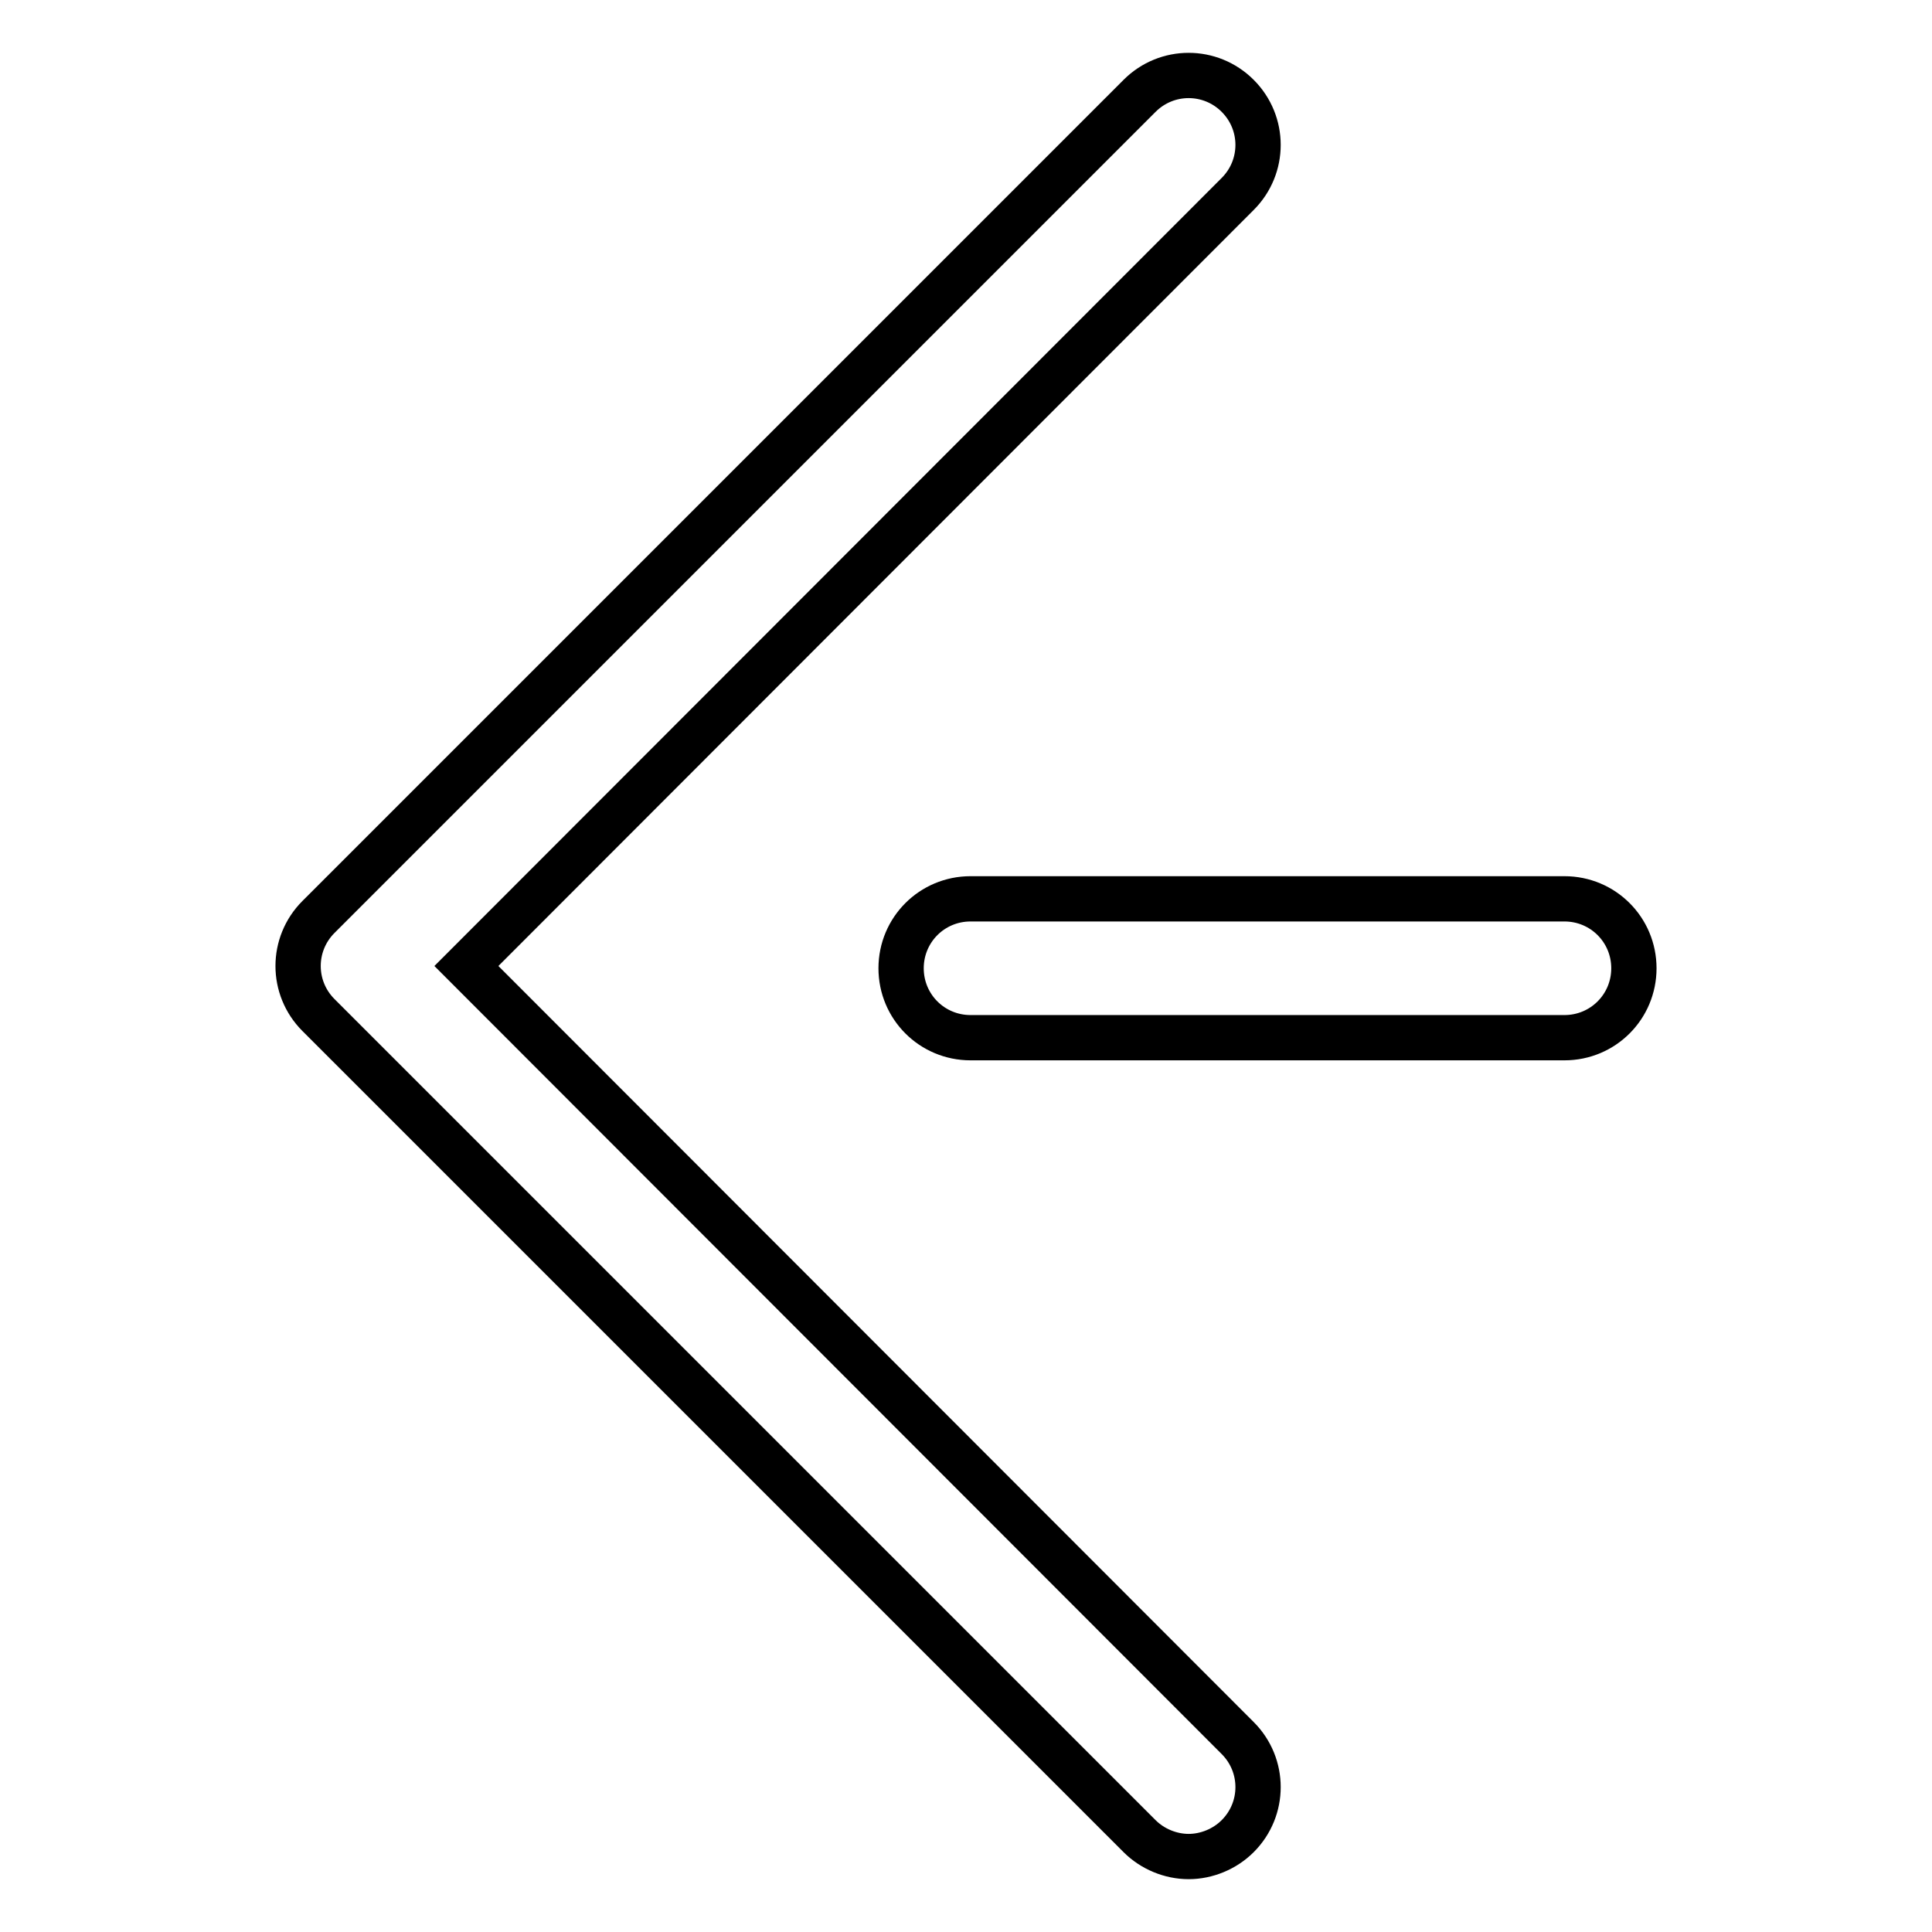
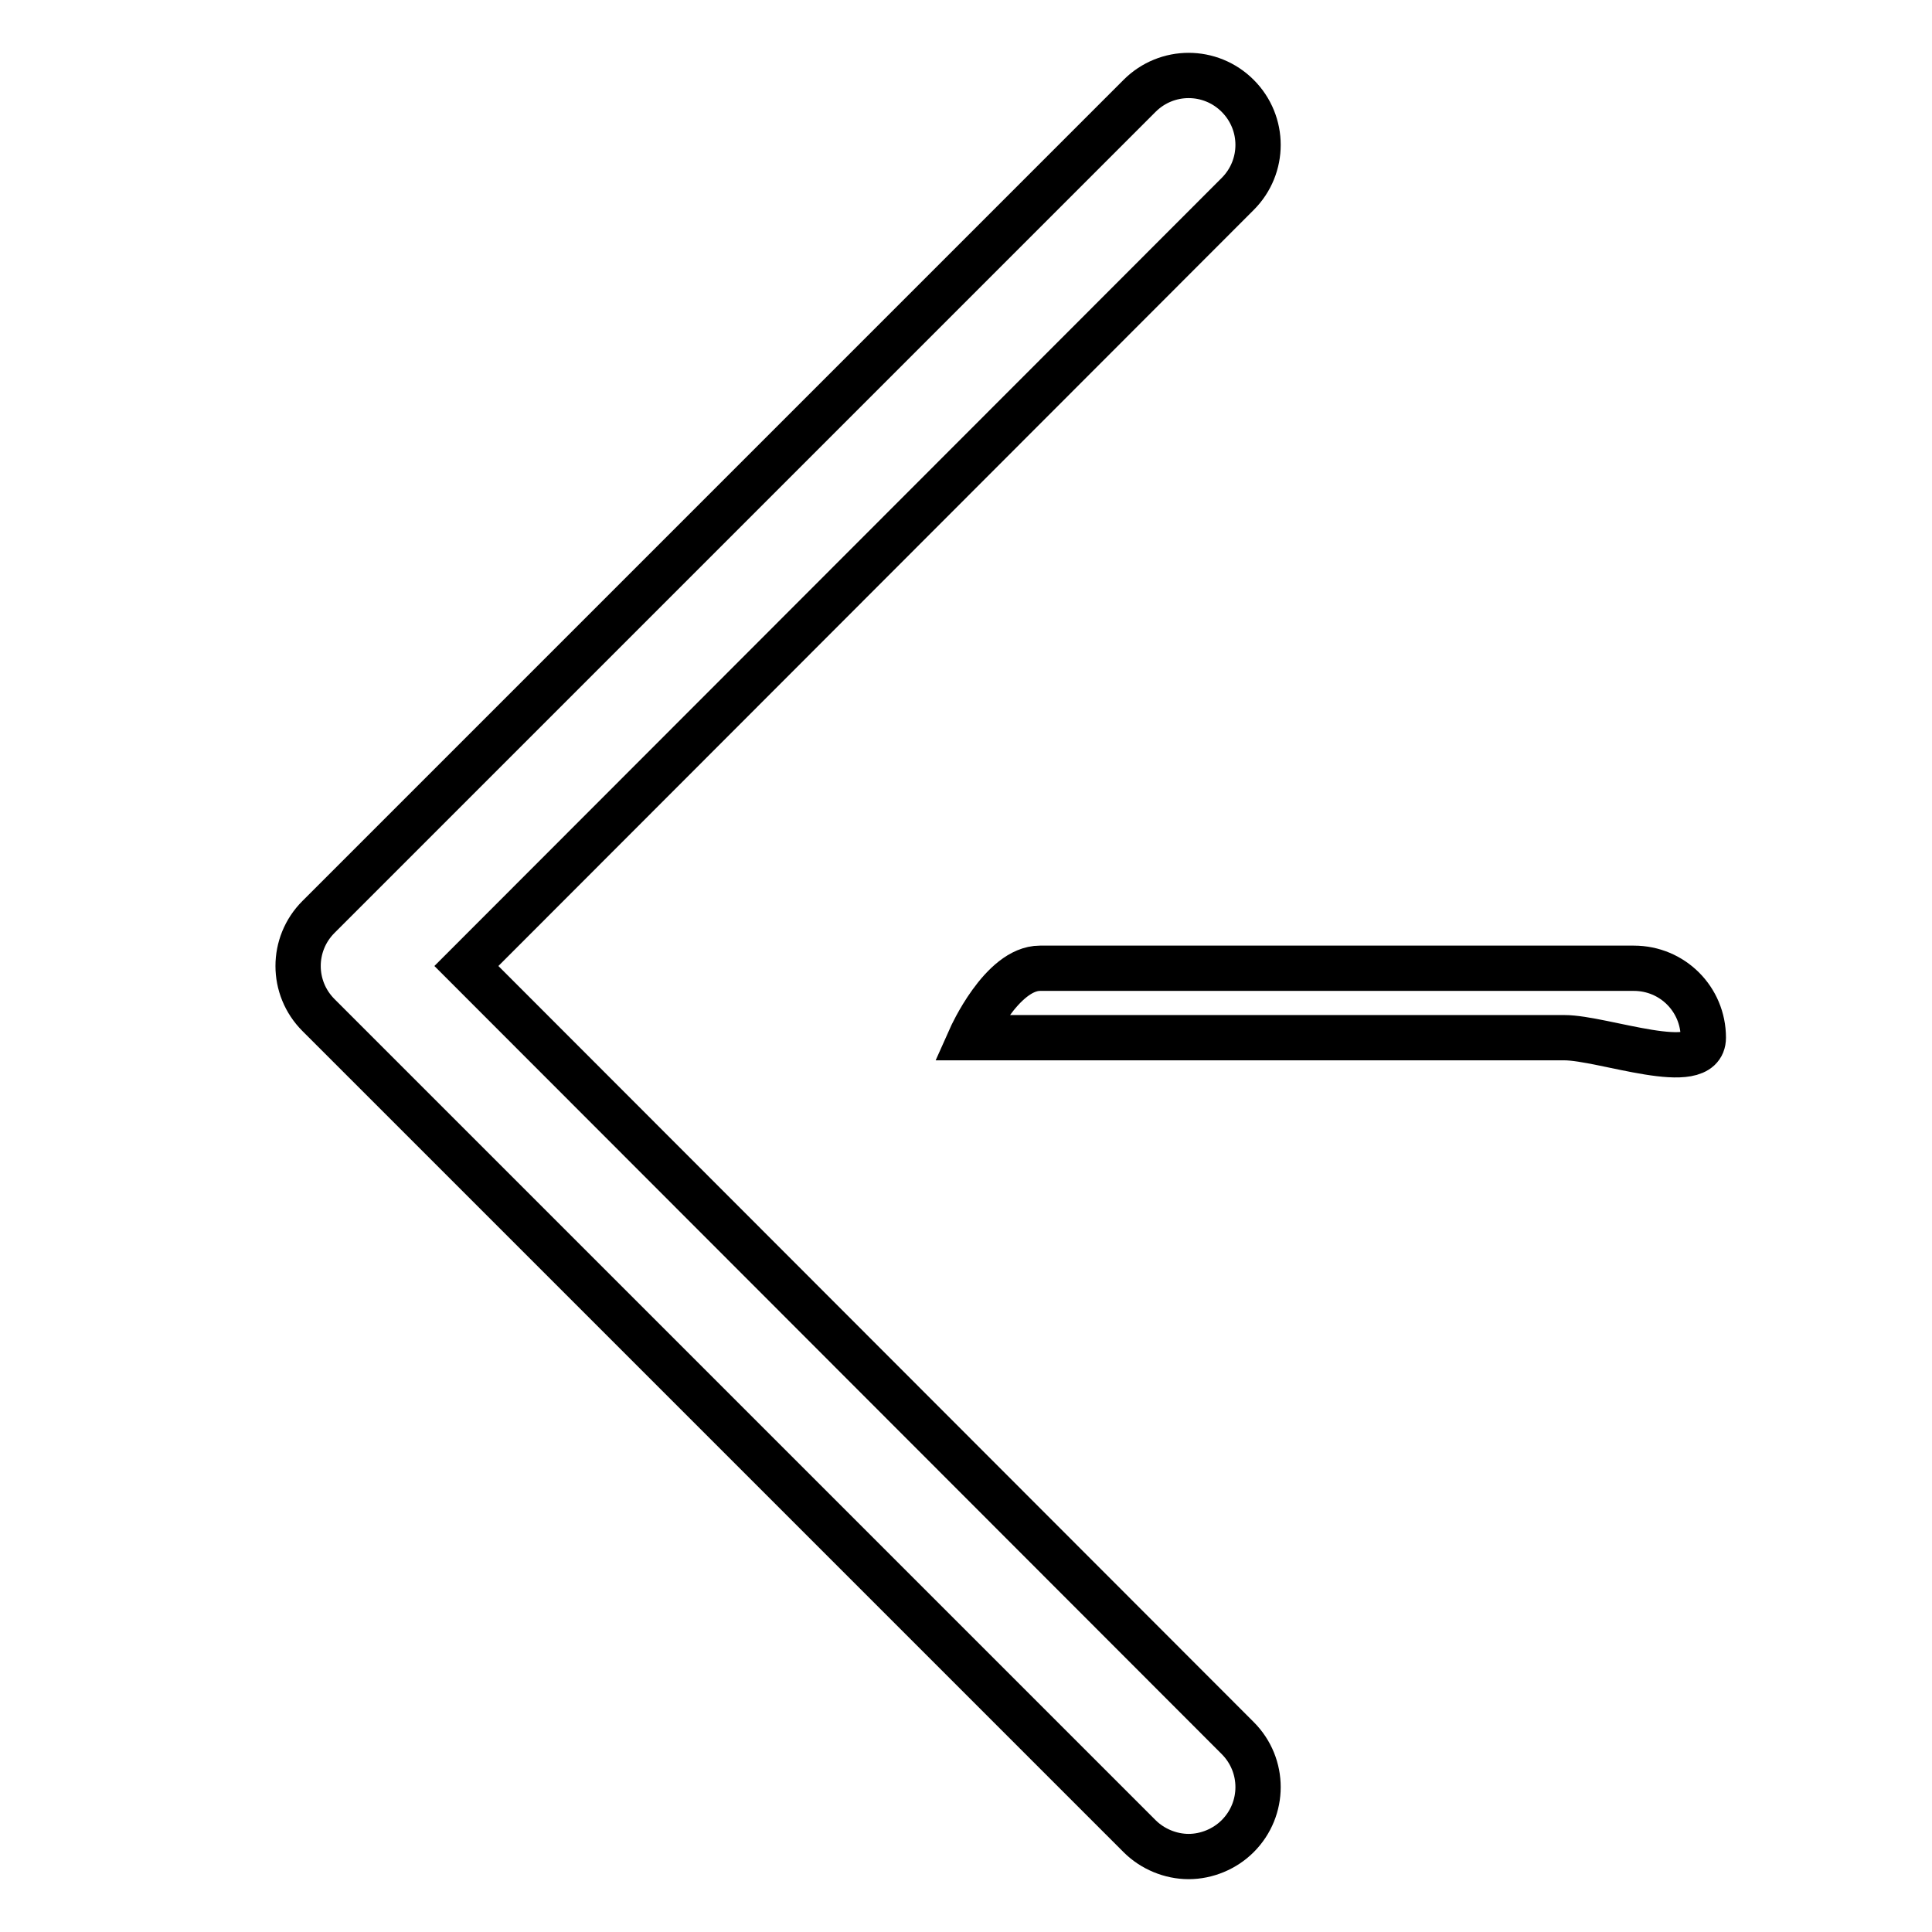
<svg xmlns="http://www.w3.org/2000/svg" version="1.1" x="0px" y="0px" viewBox="0 0 256 256" enable-background="new 0 0 256 256" xml:space="preserve">
  <g>
-     <path stroke-width="6" fill-opacity="0" stroke="#000000" d="M157.5,246c-2.4,0-4.8-1-6.5-2.7L42.2,134.5c-3.6-3.6-3.6-9.4,0-13v0L151,12.7c3.6-3.6,9.4-3.6,13,0 c3.6,3.6,3.6,9.4,0,13L61.8,128L164,230.3c3.6,3.6,3.6,9.4,0,13C162.3,245,159.9,246,157.5,246z M207.3,137.5h-78.7 c-5.1,0-9.2-4.1-9.2-9.2s4.1-9.2,9.2-9.2h78.7c5.1,0,9.2,4.1,9.2,9.2S212.4,137.5,207.3,137.5z" />
+     <path stroke-width="6" fill-opacity="0" stroke="#000000" d="M157.5,246c-2.4,0-4.8-1-6.5-2.7L42.2,134.5c-3.6-3.6-3.6-9.4,0-13v0L151,12.7c3.6-3.6,9.4-3.6,13,0 c3.6,3.6,3.6,9.4,0,13L61.8,128L164,230.3c3.6,3.6,3.6,9.4,0,13C162.3,245,159.9,246,157.5,246z M207.3,137.5h-78.7 s4.1-9.2,9.2-9.2h78.7c5.1,0,9.2,4.1,9.2,9.2S212.4,137.5,207.3,137.5z" />
  </g>
</svg>